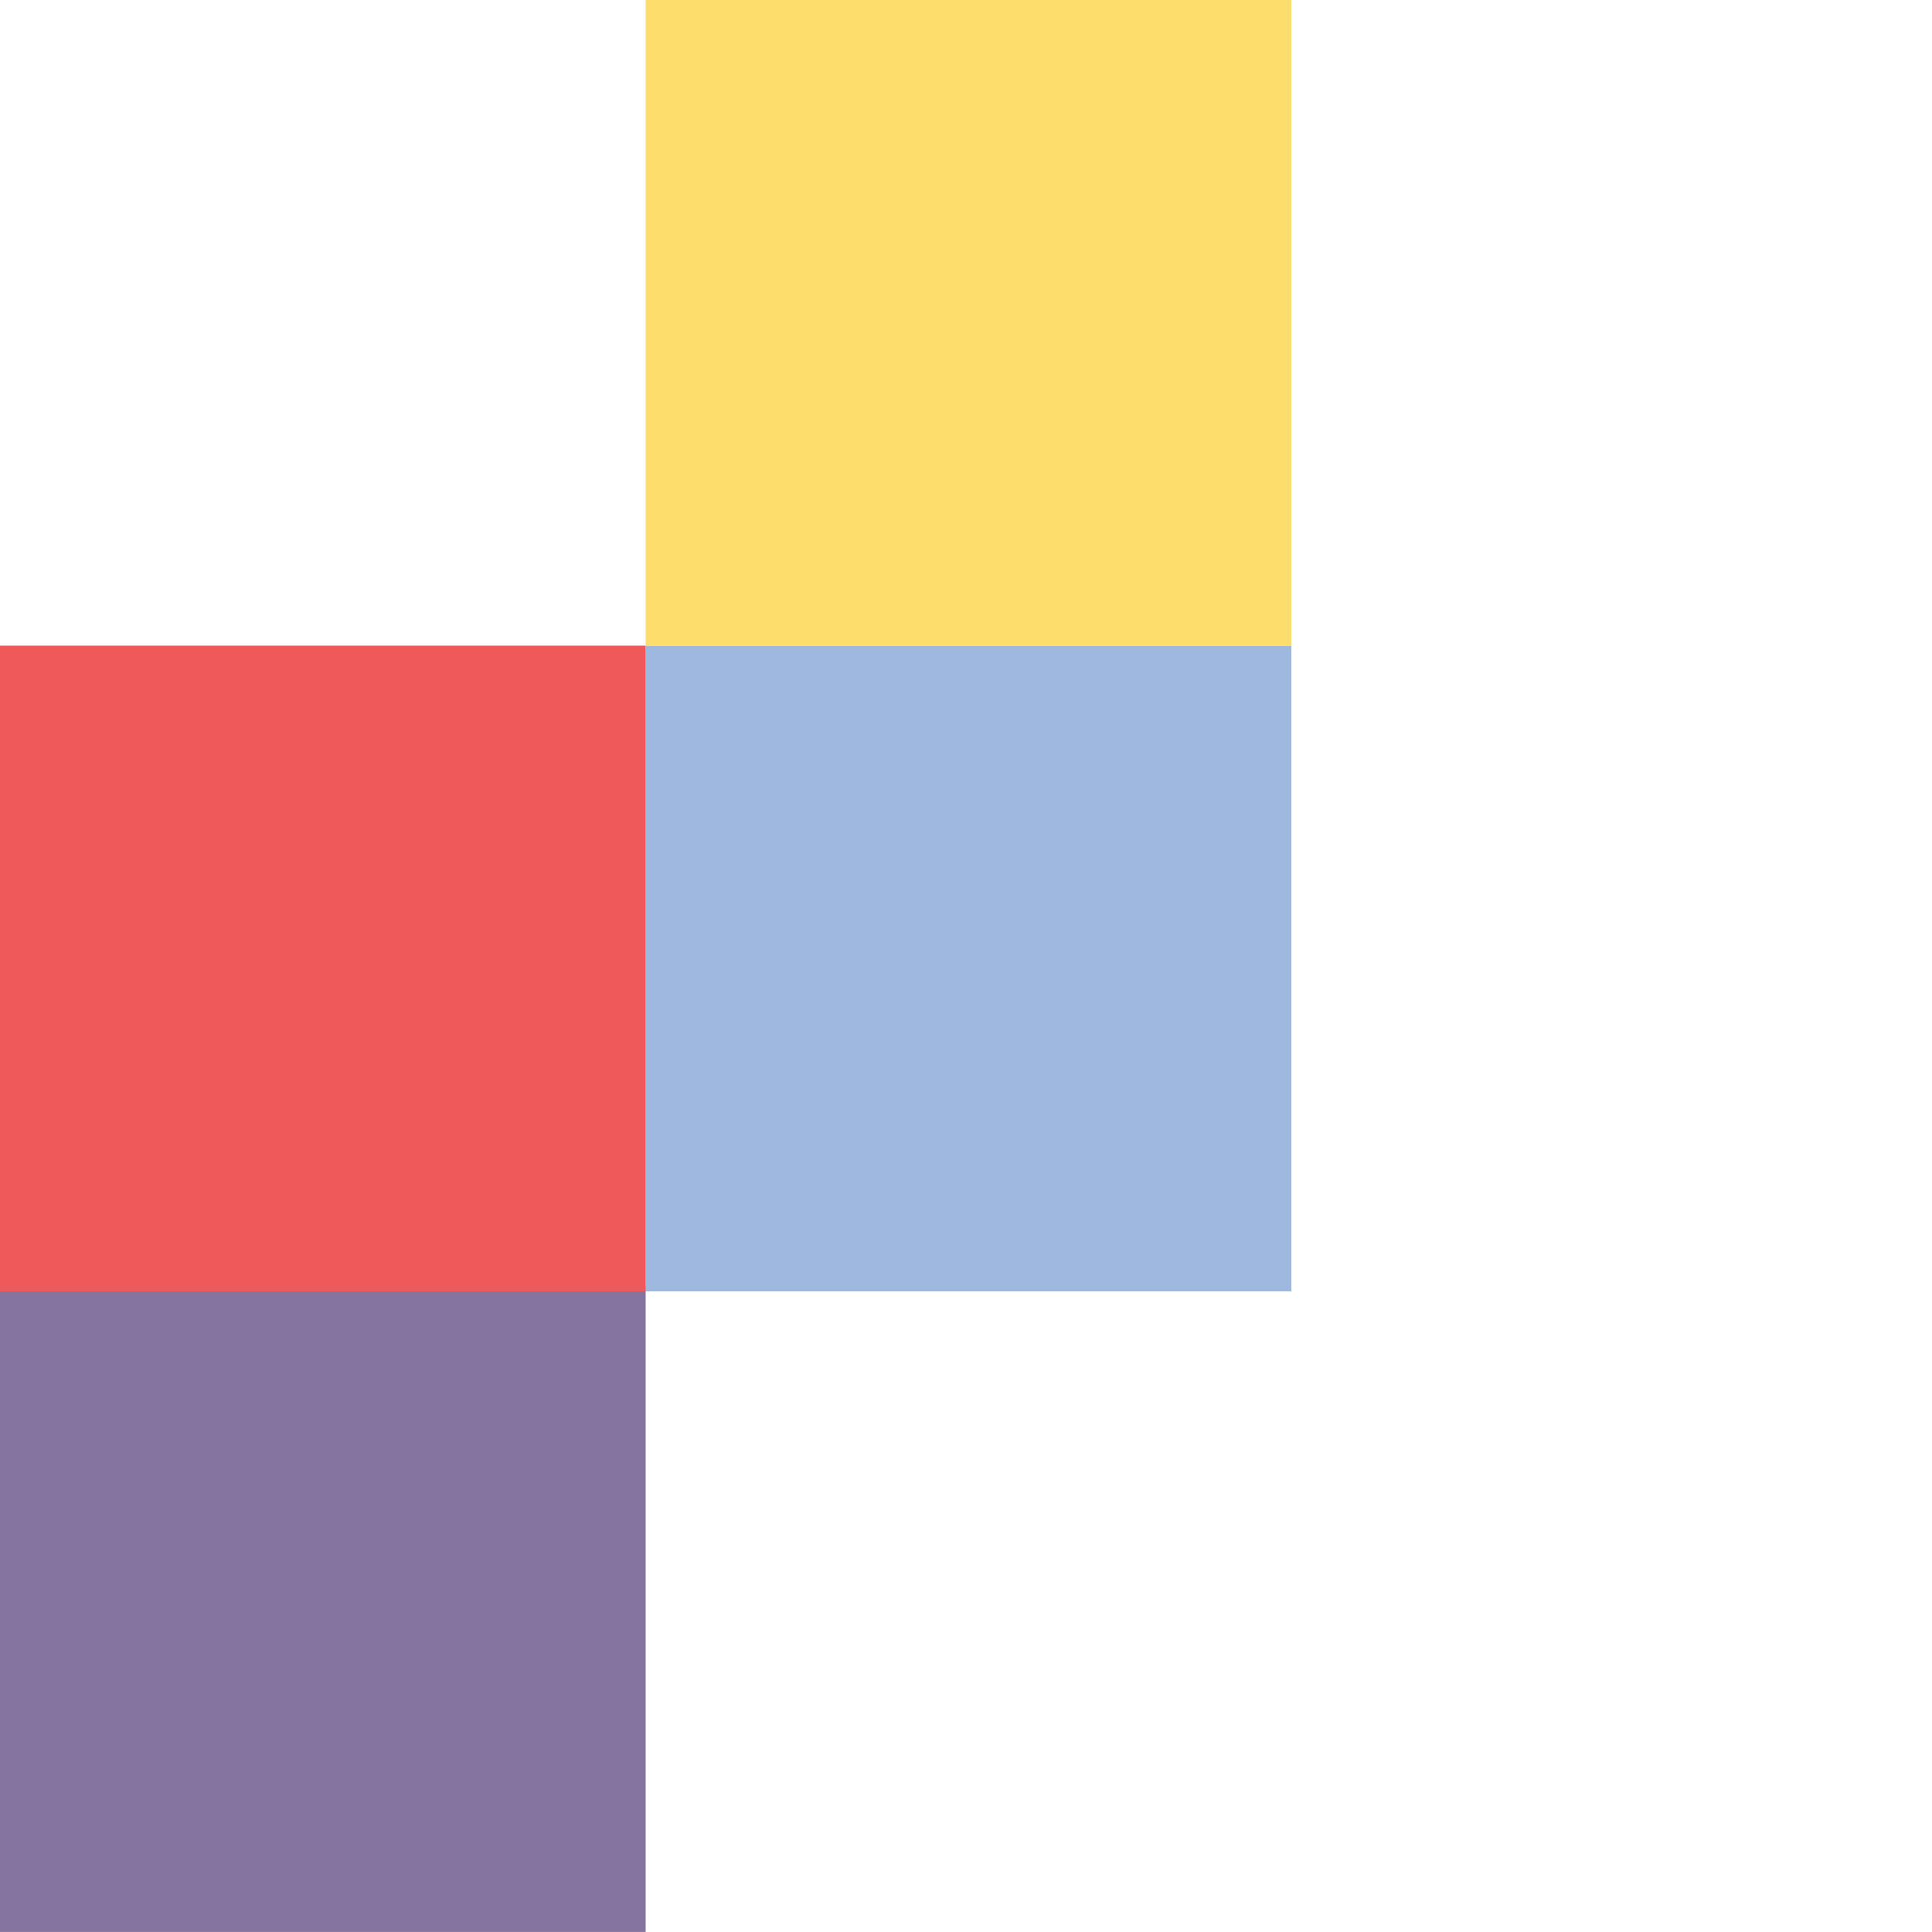
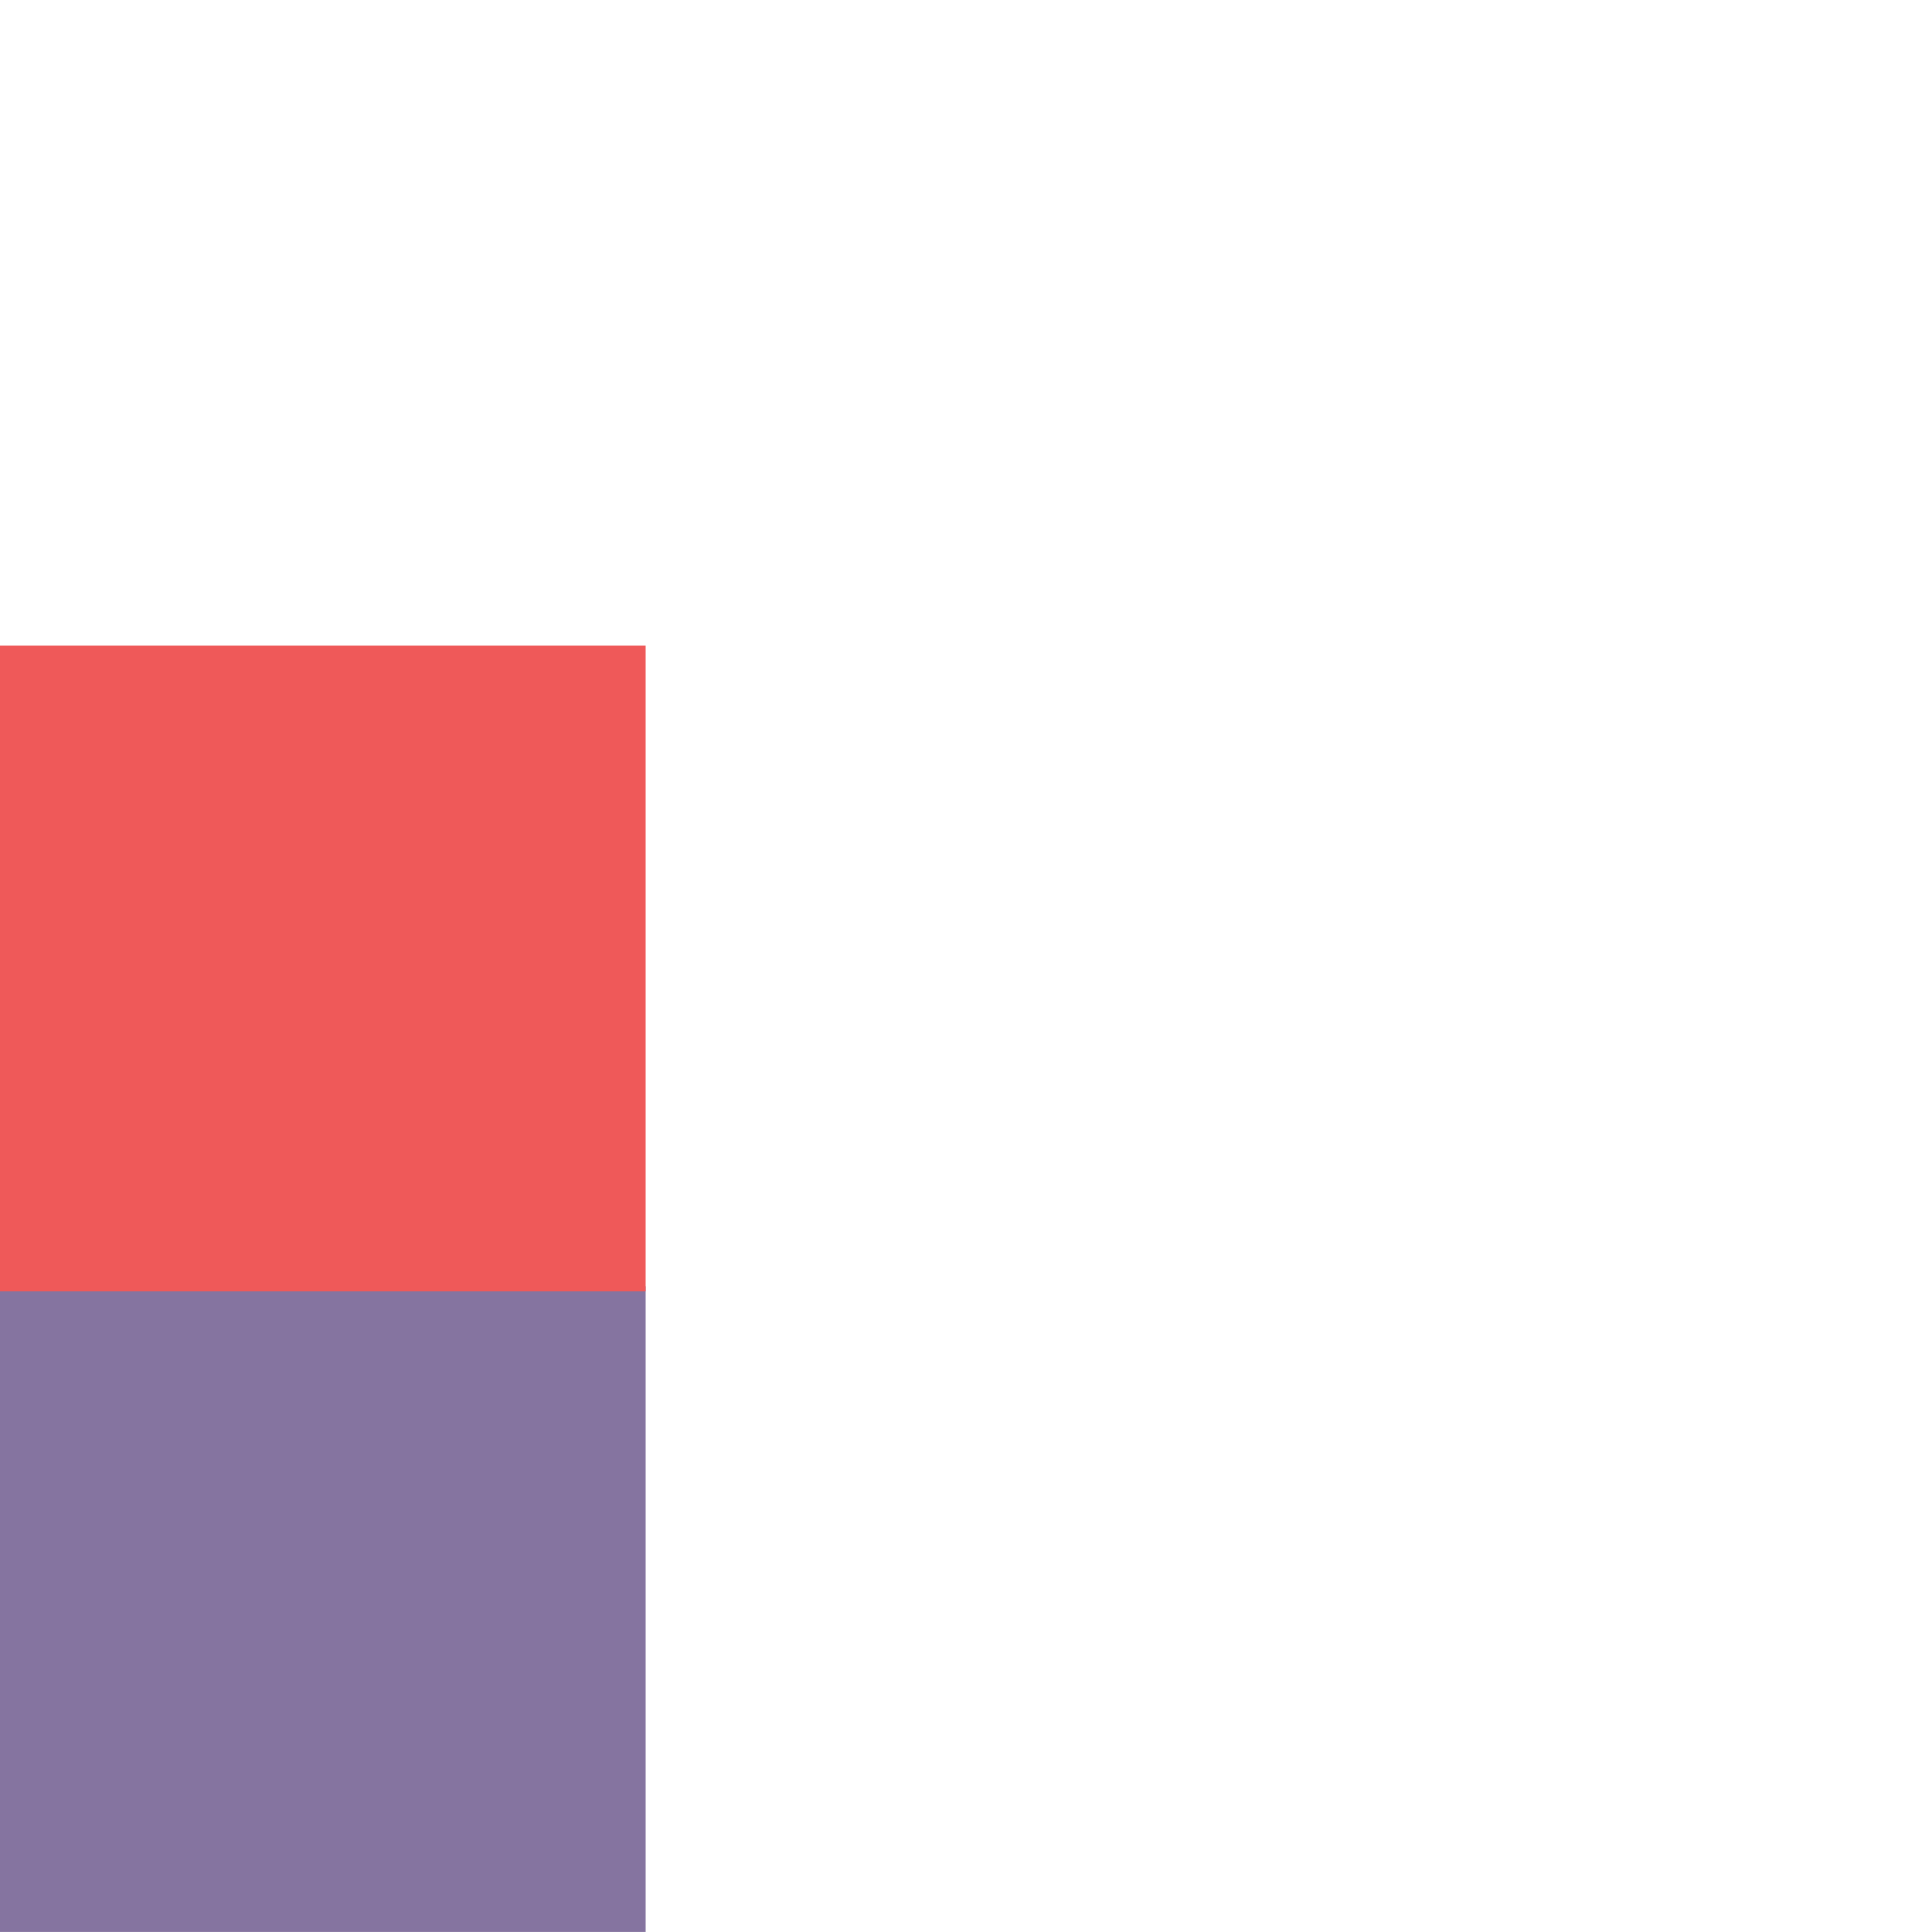
<svg xmlns="http://www.w3.org/2000/svg" width="500" zoomAndPan="magnify" viewBox="0 0 375 375" height="500" preserveAspectRatio="xMidYMid meet" version="1.2">
  <defs>
    <clipPath id="5c48f80361">
      <path d="M 0 249.656 L 125.32 249.656 L 125.32 374.988 L 0 374.988 Z M 0 249.656 " />
    </clipPath>
    <clipPath id="ef5af2a85c">
-       <path d="M 125.32 125.32 L 250.652 125.32 L 250.652 250.652 L 125.32 250.652 Z M 125.32 125.32 " />
-     </clipPath>
+       </clipPath>
    <clipPath id="5ac3b78f47">
      <path d="M 0 125.32 L 125.32 125.32 L 125.32 250.652 L 0 250.652 Z M 0 125.32 " />
    </clipPath>
    <clipPath id="0785956b2e">
      <path d="M 125.32 0 L 250.652 0 L 250.652 125.32 L 125.32 125.32 Z M 125.32 0 " />
    </clipPath>
  </defs>
  <g id="844610eef9">
-     <rect x="0" width="375" y="0" height="375" style="fill:#ffffff;fill-opacity:1;stroke:none;" />
-     <rect x="0" width="375" y="0" height="375" style="fill:#ffffff;fill-opacity:1;stroke:none;" />
    <g clip-rule="nonzero" clip-path="url(#5c48f80361)">
      <path style=" stroke:none;fill-rule:nonzero;fill:#8574a0;fill-opacity:1;" d="M 125.32 374.988 L -0.012 374.988 L -0.012 249.656 L 125.32 249.656 Z M 125.32 374.988 " />
    </g>
    <g clip-rule="nonzero" clip-path="url(#ef5af2a85c)">
-       <path style=" stroke:none;fill-rule:nonzero;fill:#9fb8e0;fill-opacity:1;" d="M 250.652 250.652 L 125.32 250.652 L 125.32 125.32 L 250.652 125.32 Z M 250.652 250.652 " />
+       <path style=" stroke:none;fill-rule:nonzero;fill:#9fb8e0;fill-opacity:1;" d="M 250.652 250.652 L 125.32 250.652 L 125.32 125.32 L 250.652 125.32 Z " />
    </g>
    <g clip-rule="nonzero" clip-path="url(#5ac3b78f47)">
      <path style=" stroke:none;fill-rule:nonzero;fill:#ef5959;fill-opacity:1;" d="M 125.32 250.652 L -0.012 250.652 L -0.012 125.32 L 125.32 125.32 Z M 125.32 250.652 " />
    </g>
    <g clip-rule="nonzero" clip-path="url(#0785956b2e)">
-       <path style=" stroke:none;fill-rule:nonzero;fill:#fdde6c;fill-opacity:1;" d="M 250.652 125.32 L 125.32 125.32 L 125.32 -0.012 L 250.652 -0.012 Z M 250.652 125.32 " />
-     </g>
+       </g>
  </g>
</svg>